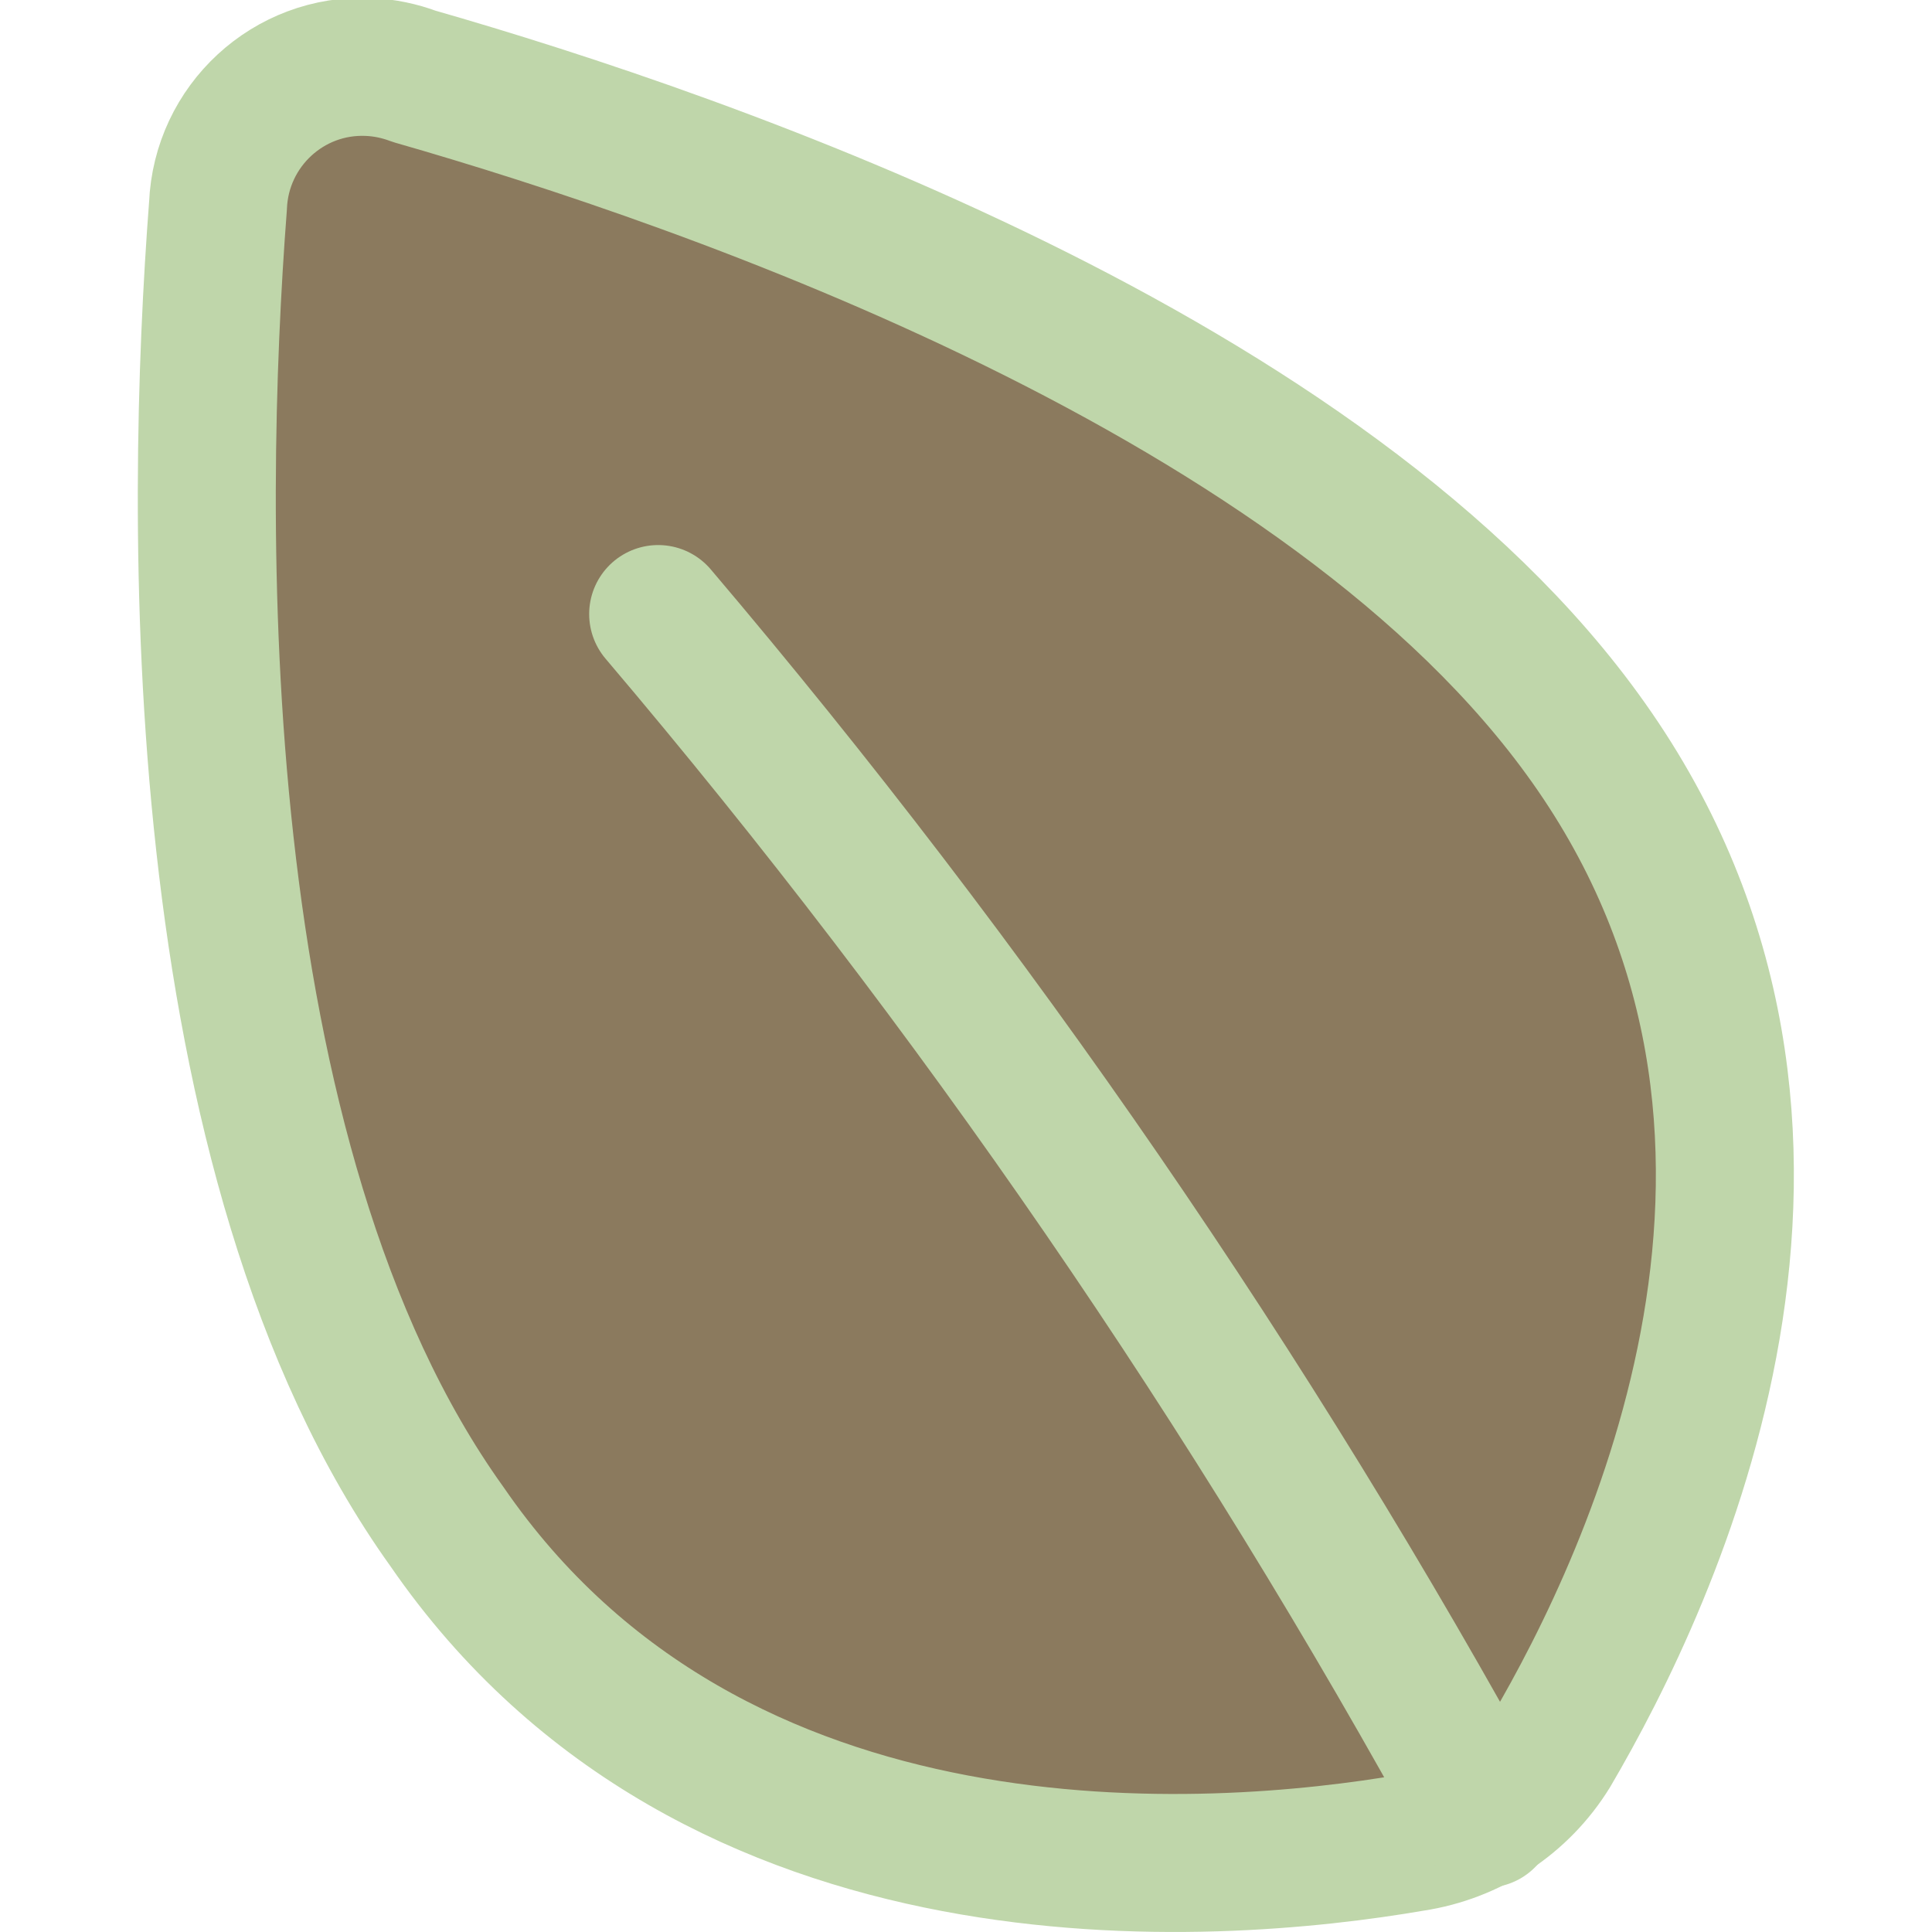
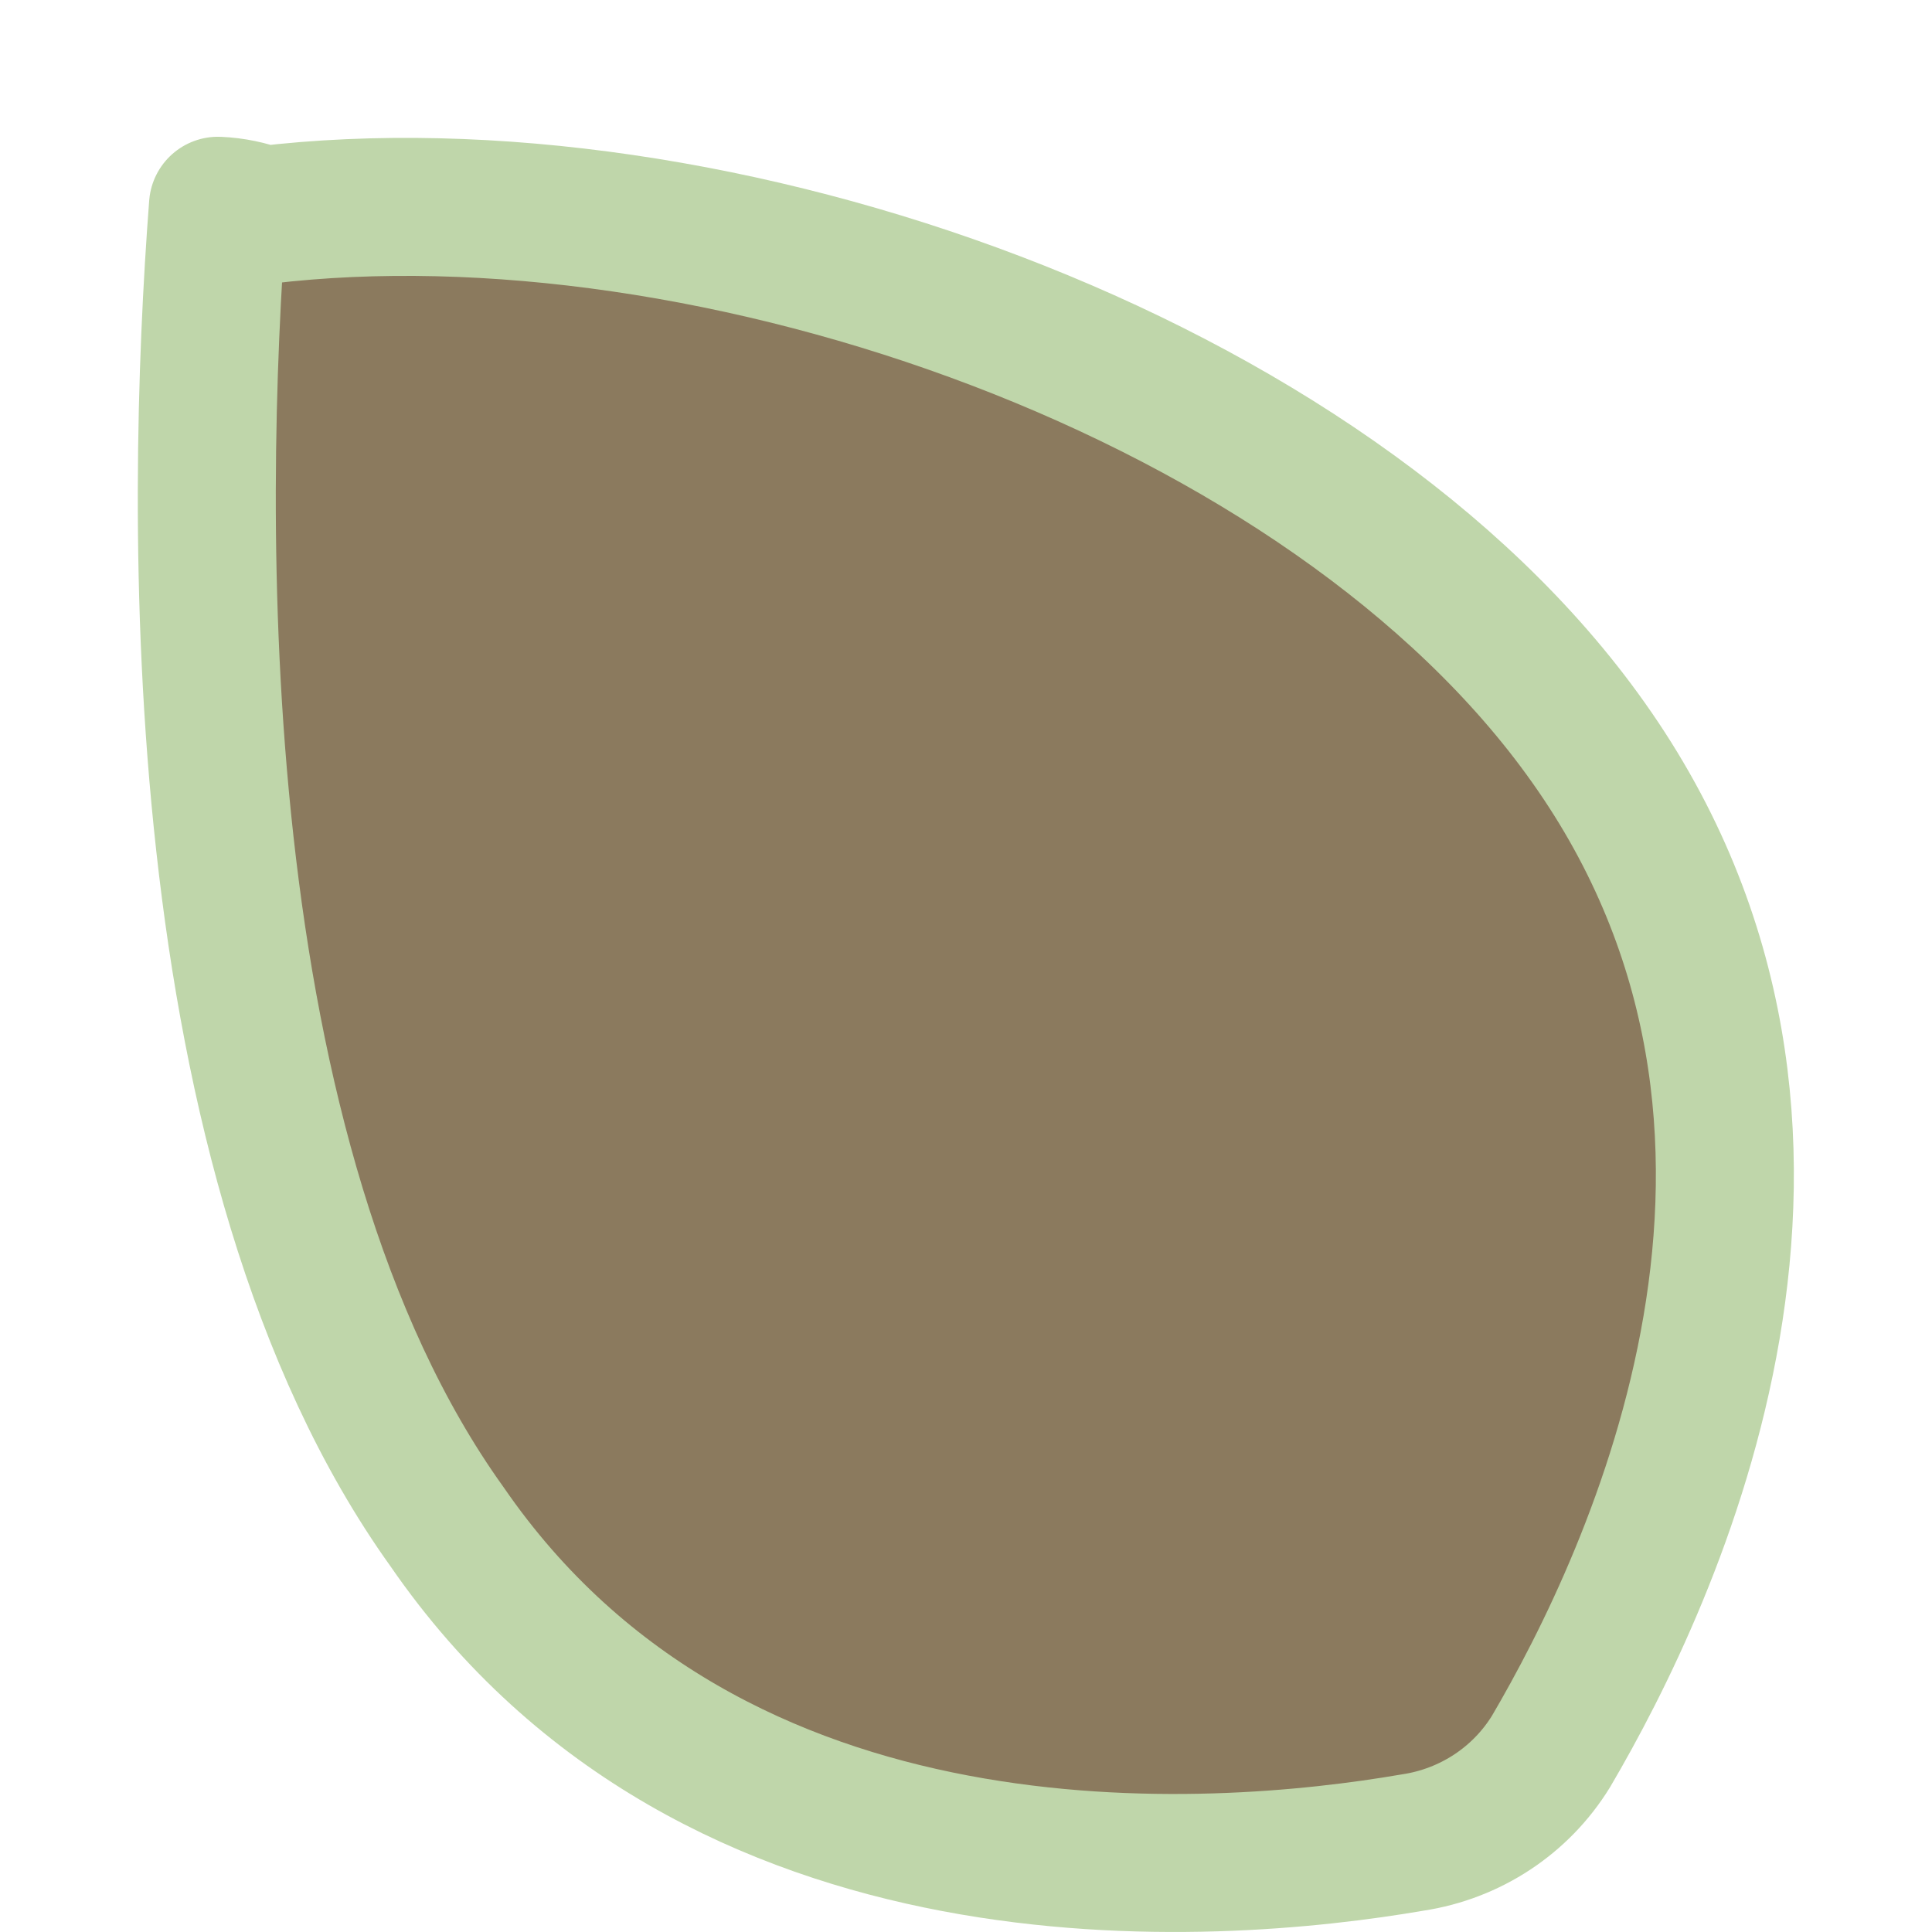
<svg xmlns="http://www.w3.org/2000/svg" version="1.1" id="Calque_1" x="0px" y="0px" viewBox="0 0 600 600" style="enable-background:new 0 0 600 600;" xml:space="preserve">
  <style type="text/css">
	.st0{fill:#8B7A5E;stroke:#BFD6AA;stroke-width:42.857;stroke-linecap:round;stroke-linejoin:round;stroke-miterlimit:171.429;}
</style>
  <g>
-     <path class="st0" d="M493.3,230.6c85.7,120.9,20.1,259.3-11.6,313.3c-9.4,15.3-25.1,25.6-42.9,28.3c-62.1,10.7-216.9,22.7-300-98.1   C57,360,60.4,159.4,67.7,63.9c1-24.8,21.9-44.2,46.8-43.1c4.8,0.2,9.6,1.2,14.1,2.9C220.7,50.1,412.7,116.6,493.3,230.6z" />
-     <path class="st0" d="M204.4,190.7c98.2,115.7,184.3,241,257.1,374.1" />
+     <path class="st0" d="M493.3,230.6c85.7,120.9,20.1,259.3-11.6,313.3c-9.4,15.3-25.1,25.6-42.9,28.3c-62.1,10.7-216.9,22.7-300-98.1   C57,360,60.4,159.4,67.7,63.9c4.8,0.2,9.6,1.2,14.1,2.9C220.7,50.1,412.7,116.6,493.3,230.6z" />
  </g>
</svg>